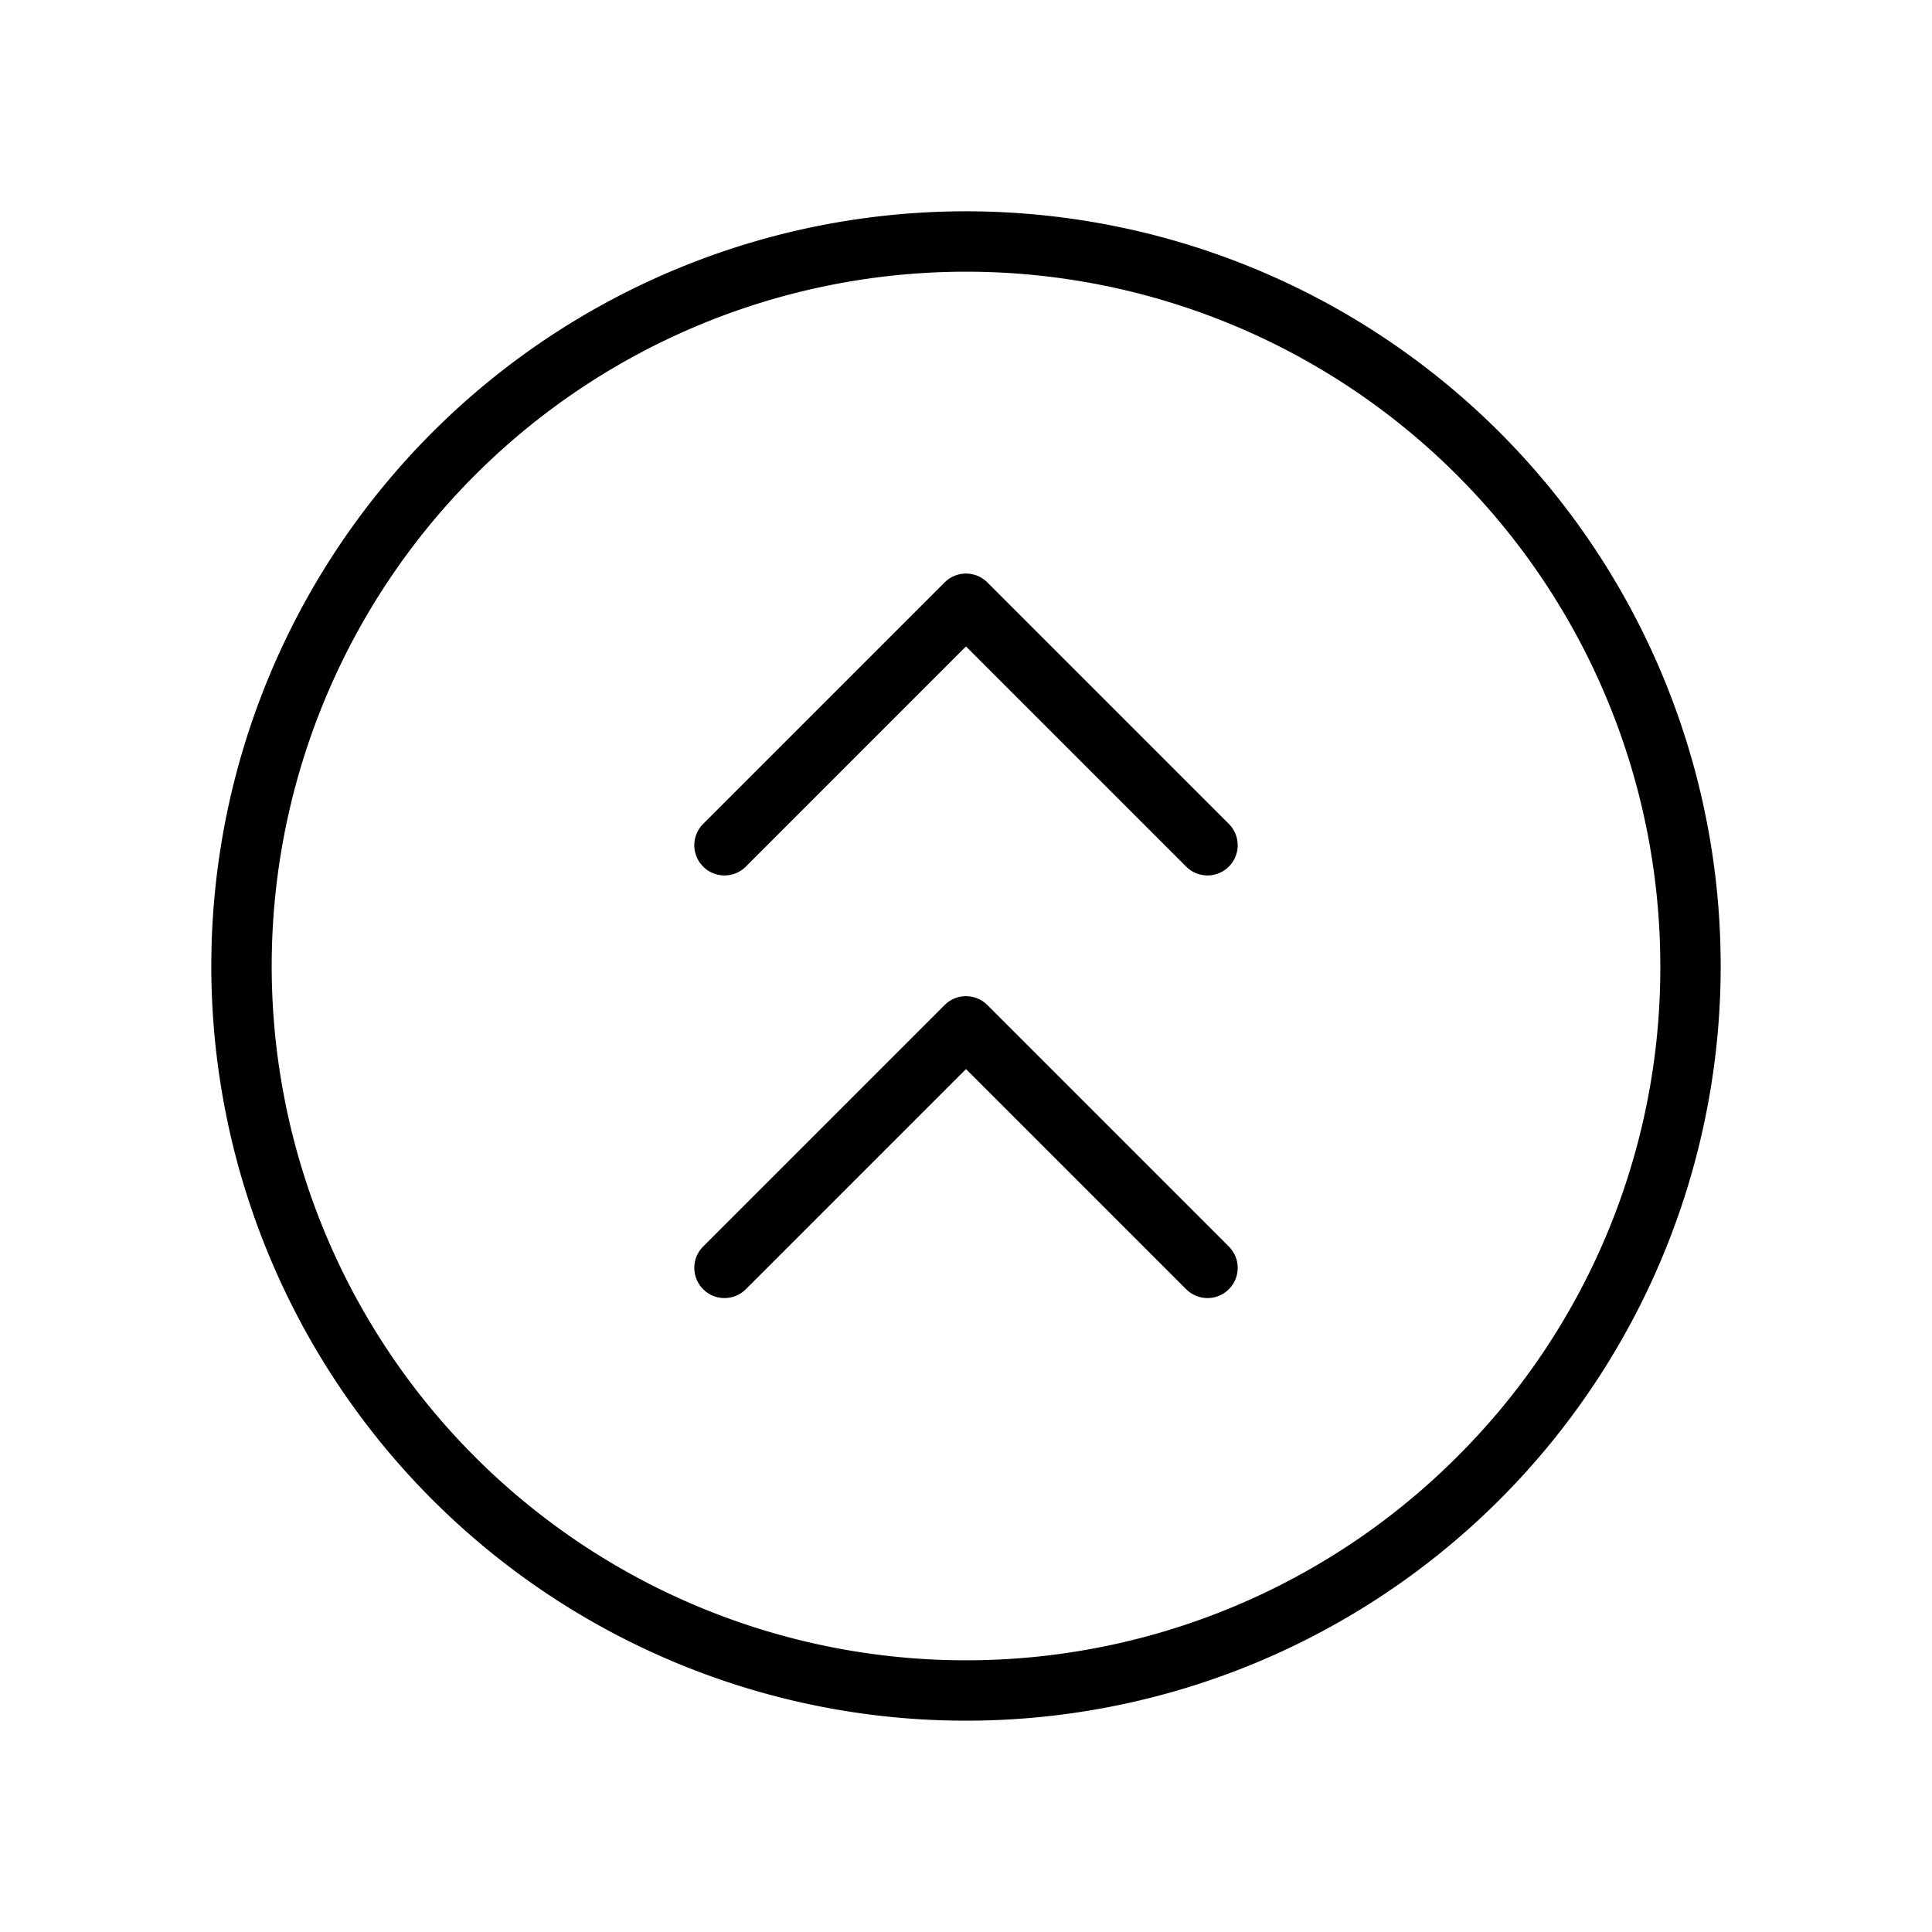
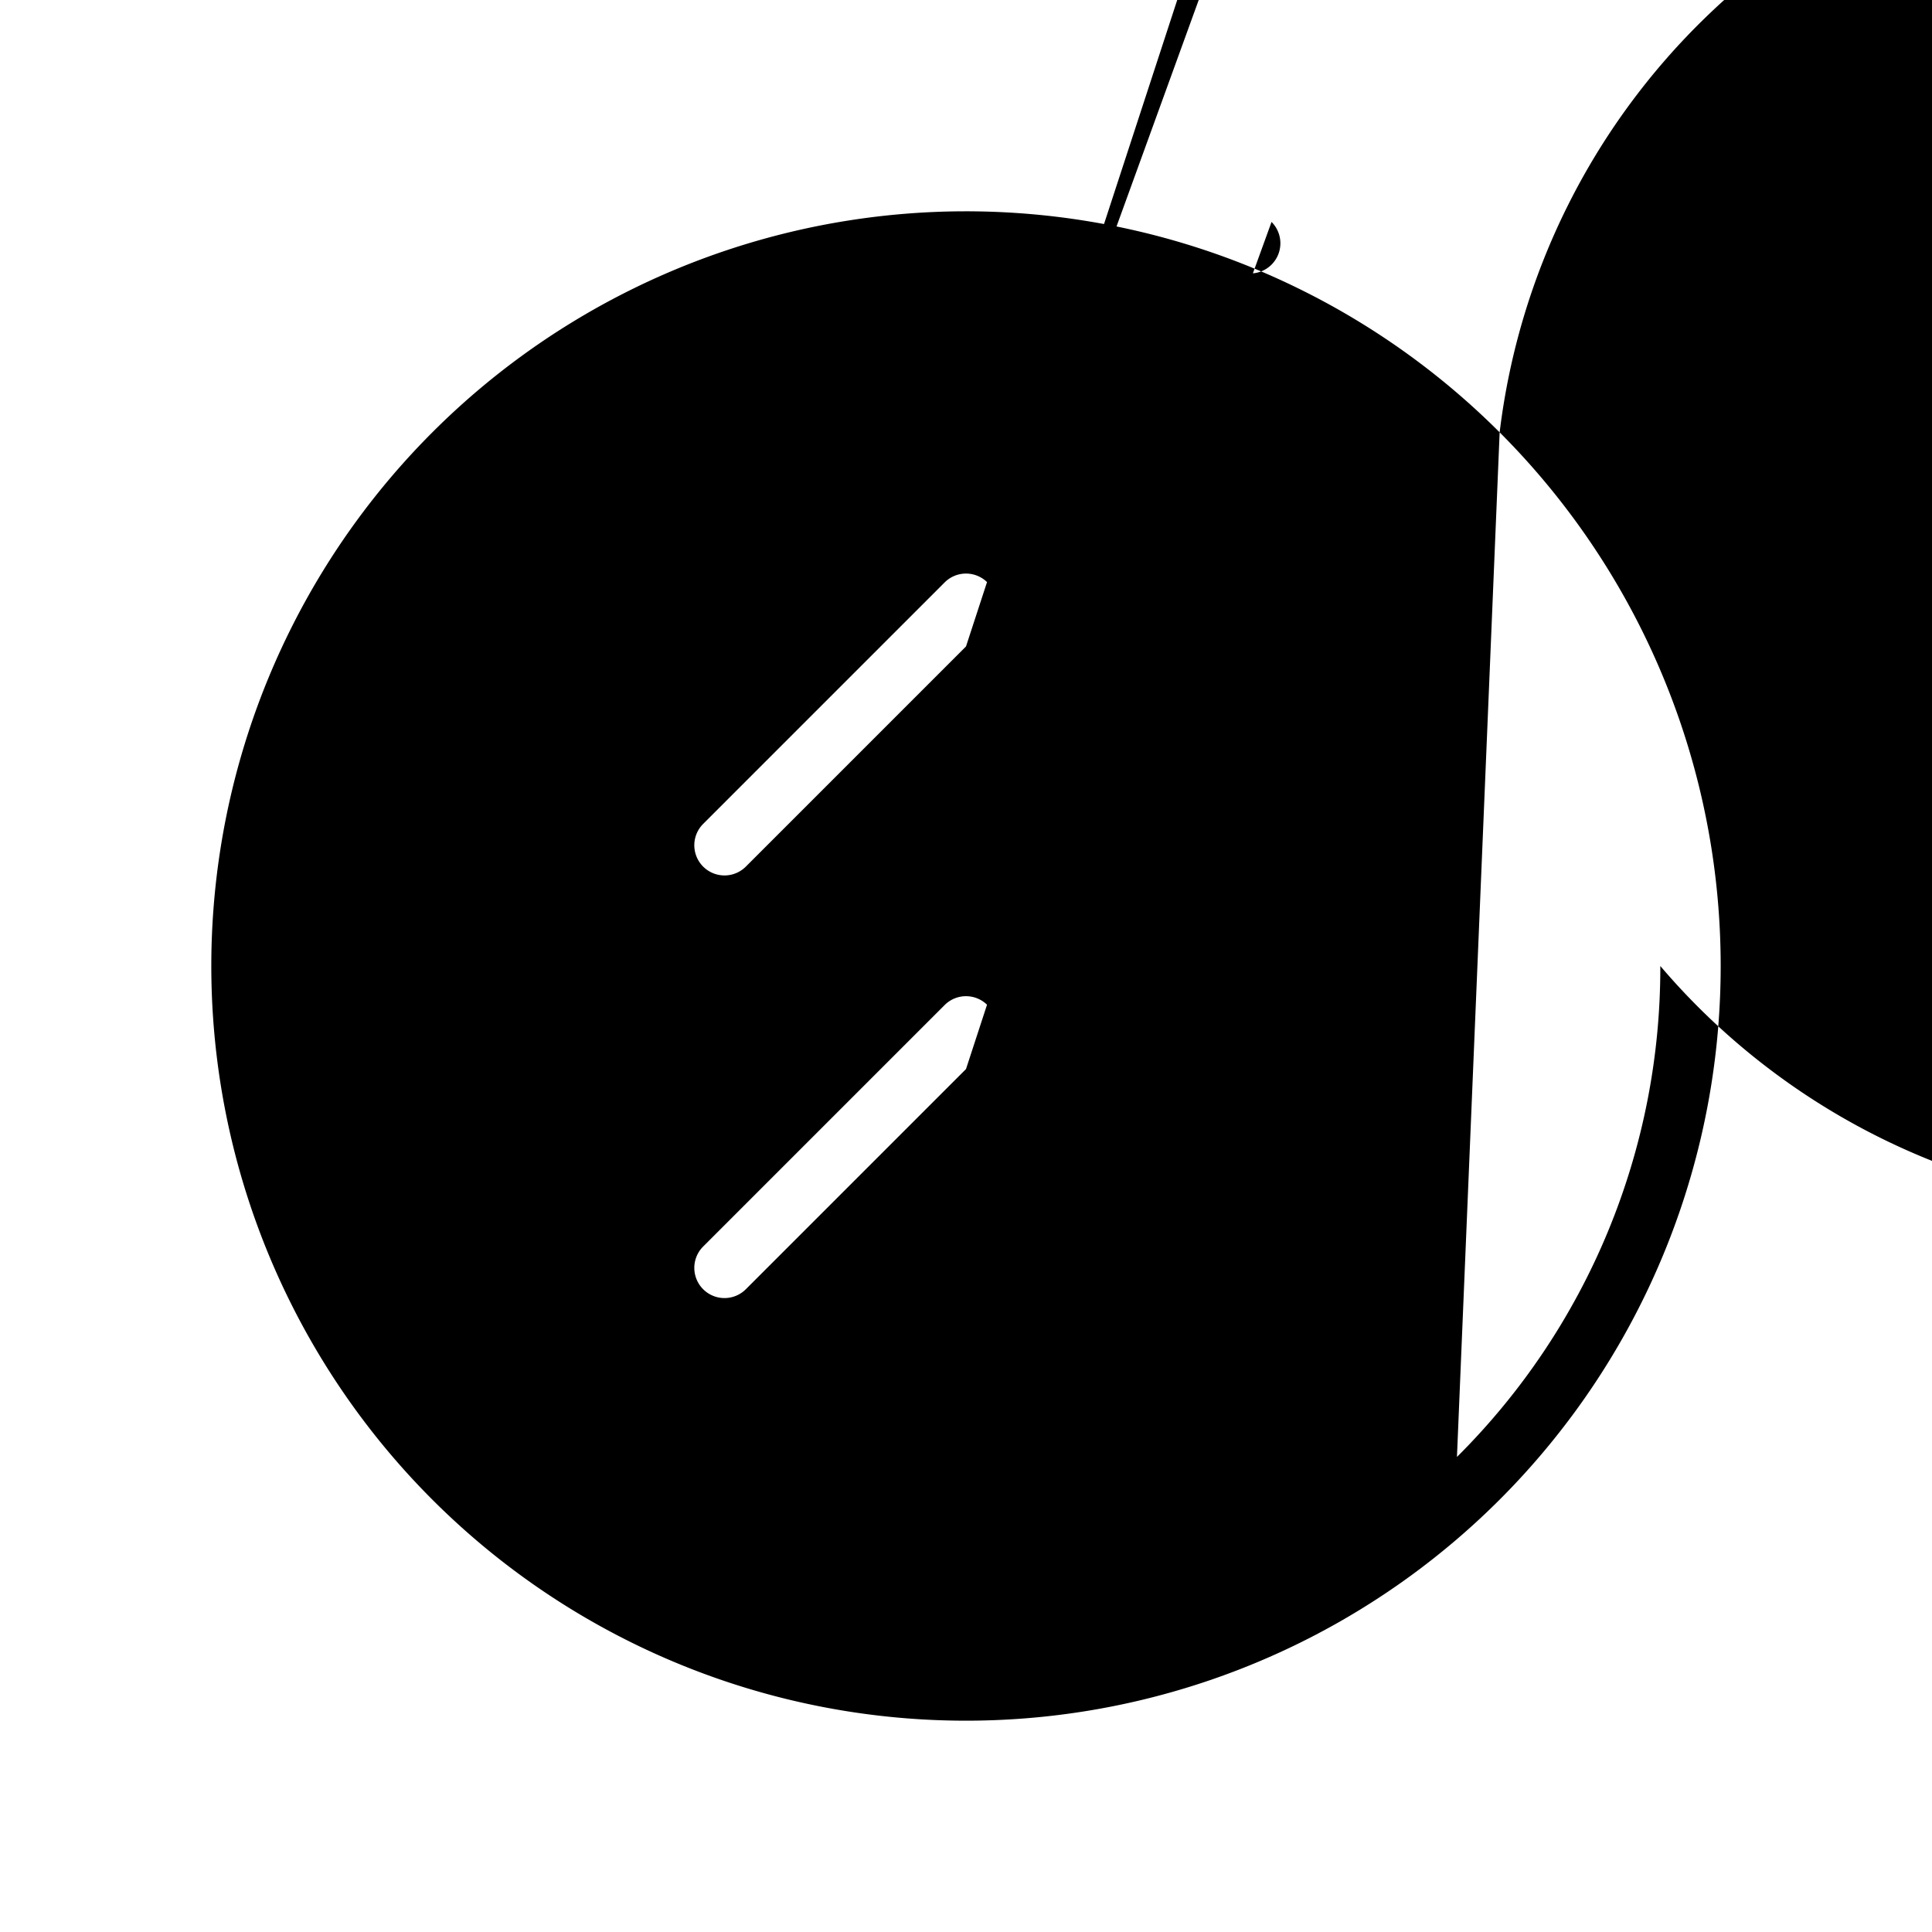
<svg xmlns="http://www.w3.org/2000/svg" fill="#000000" width="800px" height="800px" viewBox="0 0 256 256" id="Flat">
-   <path d="M198.711,57.289A100,100,0,0,0,57.289,198.711,100,100,0,0,0,198.711,57.289Zm-5.657,135.765A91.999,91.999,0,1,1,220,128,91.397,91.397,0,0,1,193.054,193.054Zm-30.225-27.882a4,4,0,0,1-5.657,5.657L128,141.657,98.829,170.829a4,4,0,0,1-5.657-5.657l32-32a4.001,4.001,0,0,1,5.657,0Zm0-56a4,4,0,0,1-5.657,5.657L128,85.657,98.829,114.829a4,4,0,0,1-5.657-5.657l32-32a4.001,4.001,0,0,1,5.657,0Z" />
+   <path d="M198.711,57.289A100,100,0,0,0,57.289,198.711,100,100,0,0,0,198.711,57.289ZA91.999,91.999,0,1,1,220,128,91.397,91.397,0,0,1,193.054,193.054Zm-30.225-27.882a4,4,0,0,1-5.657,5.657L128,141.657,98.829,170.829a4,4,0,0,1-5.657-5.657l32-32a4.001,4.001,0,0,1,5.657,0Zm0-56a4,4,0,0,1-5.657,5.657L128,85.657,98.829,114.829a4,4,0,0,1-5.657-5.657l32-32a4.001,4.001,0,0,1,5.657,0Z" />
</svg>